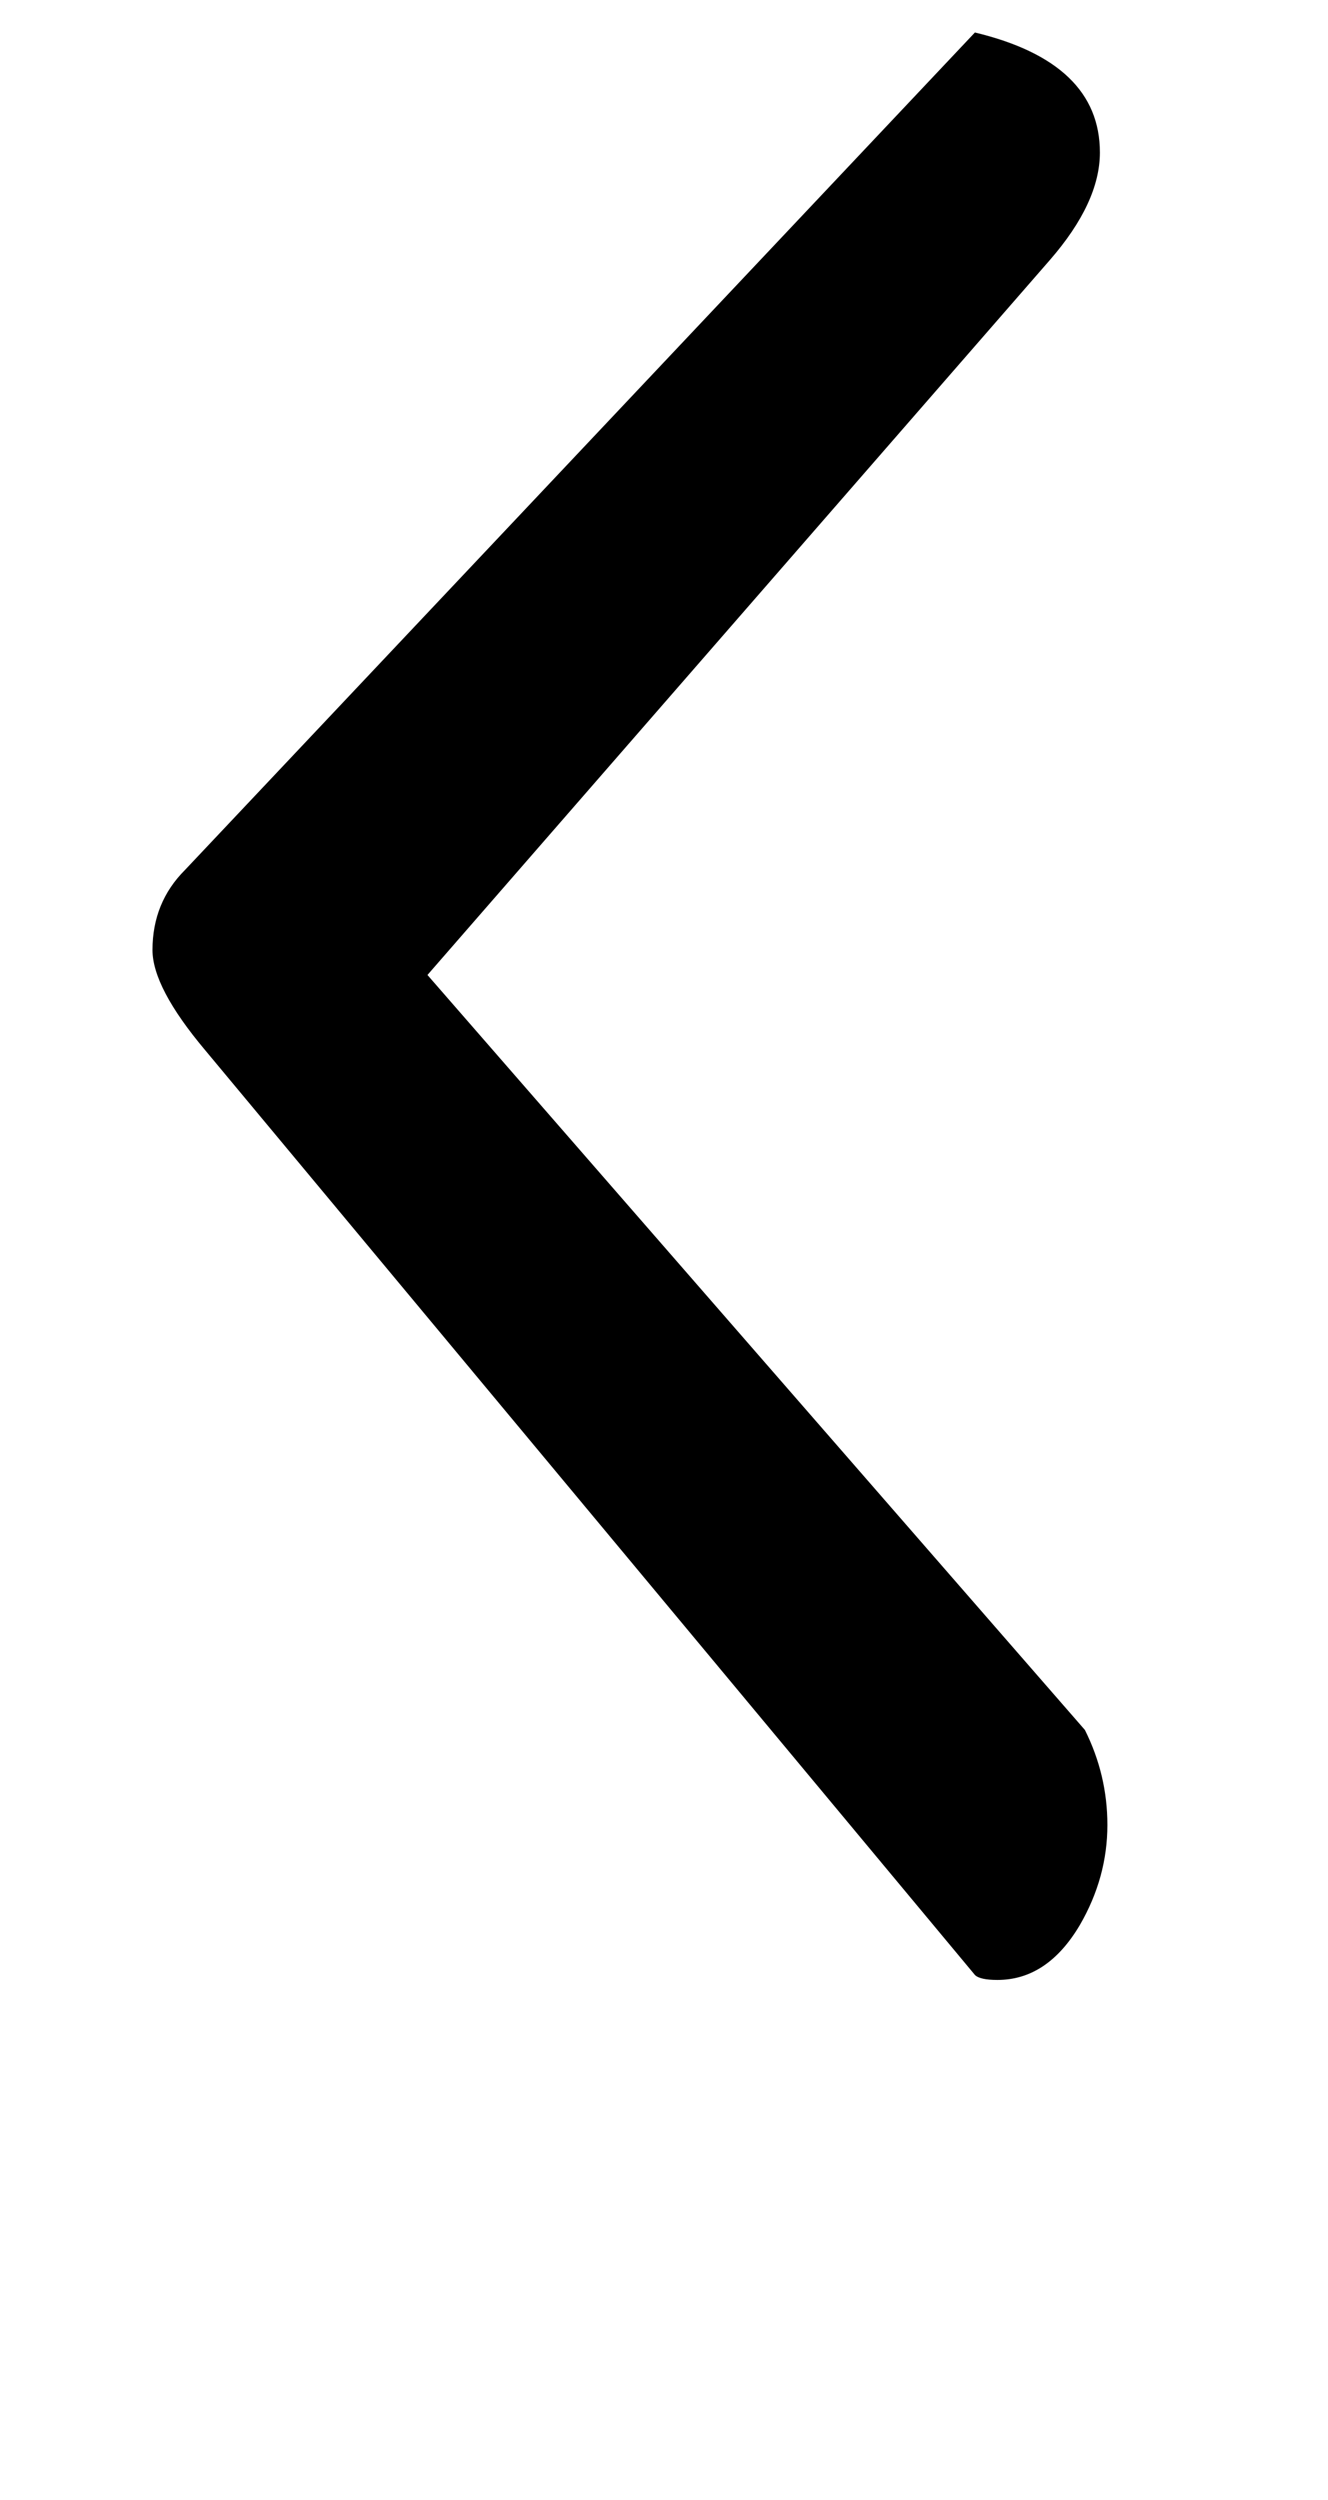
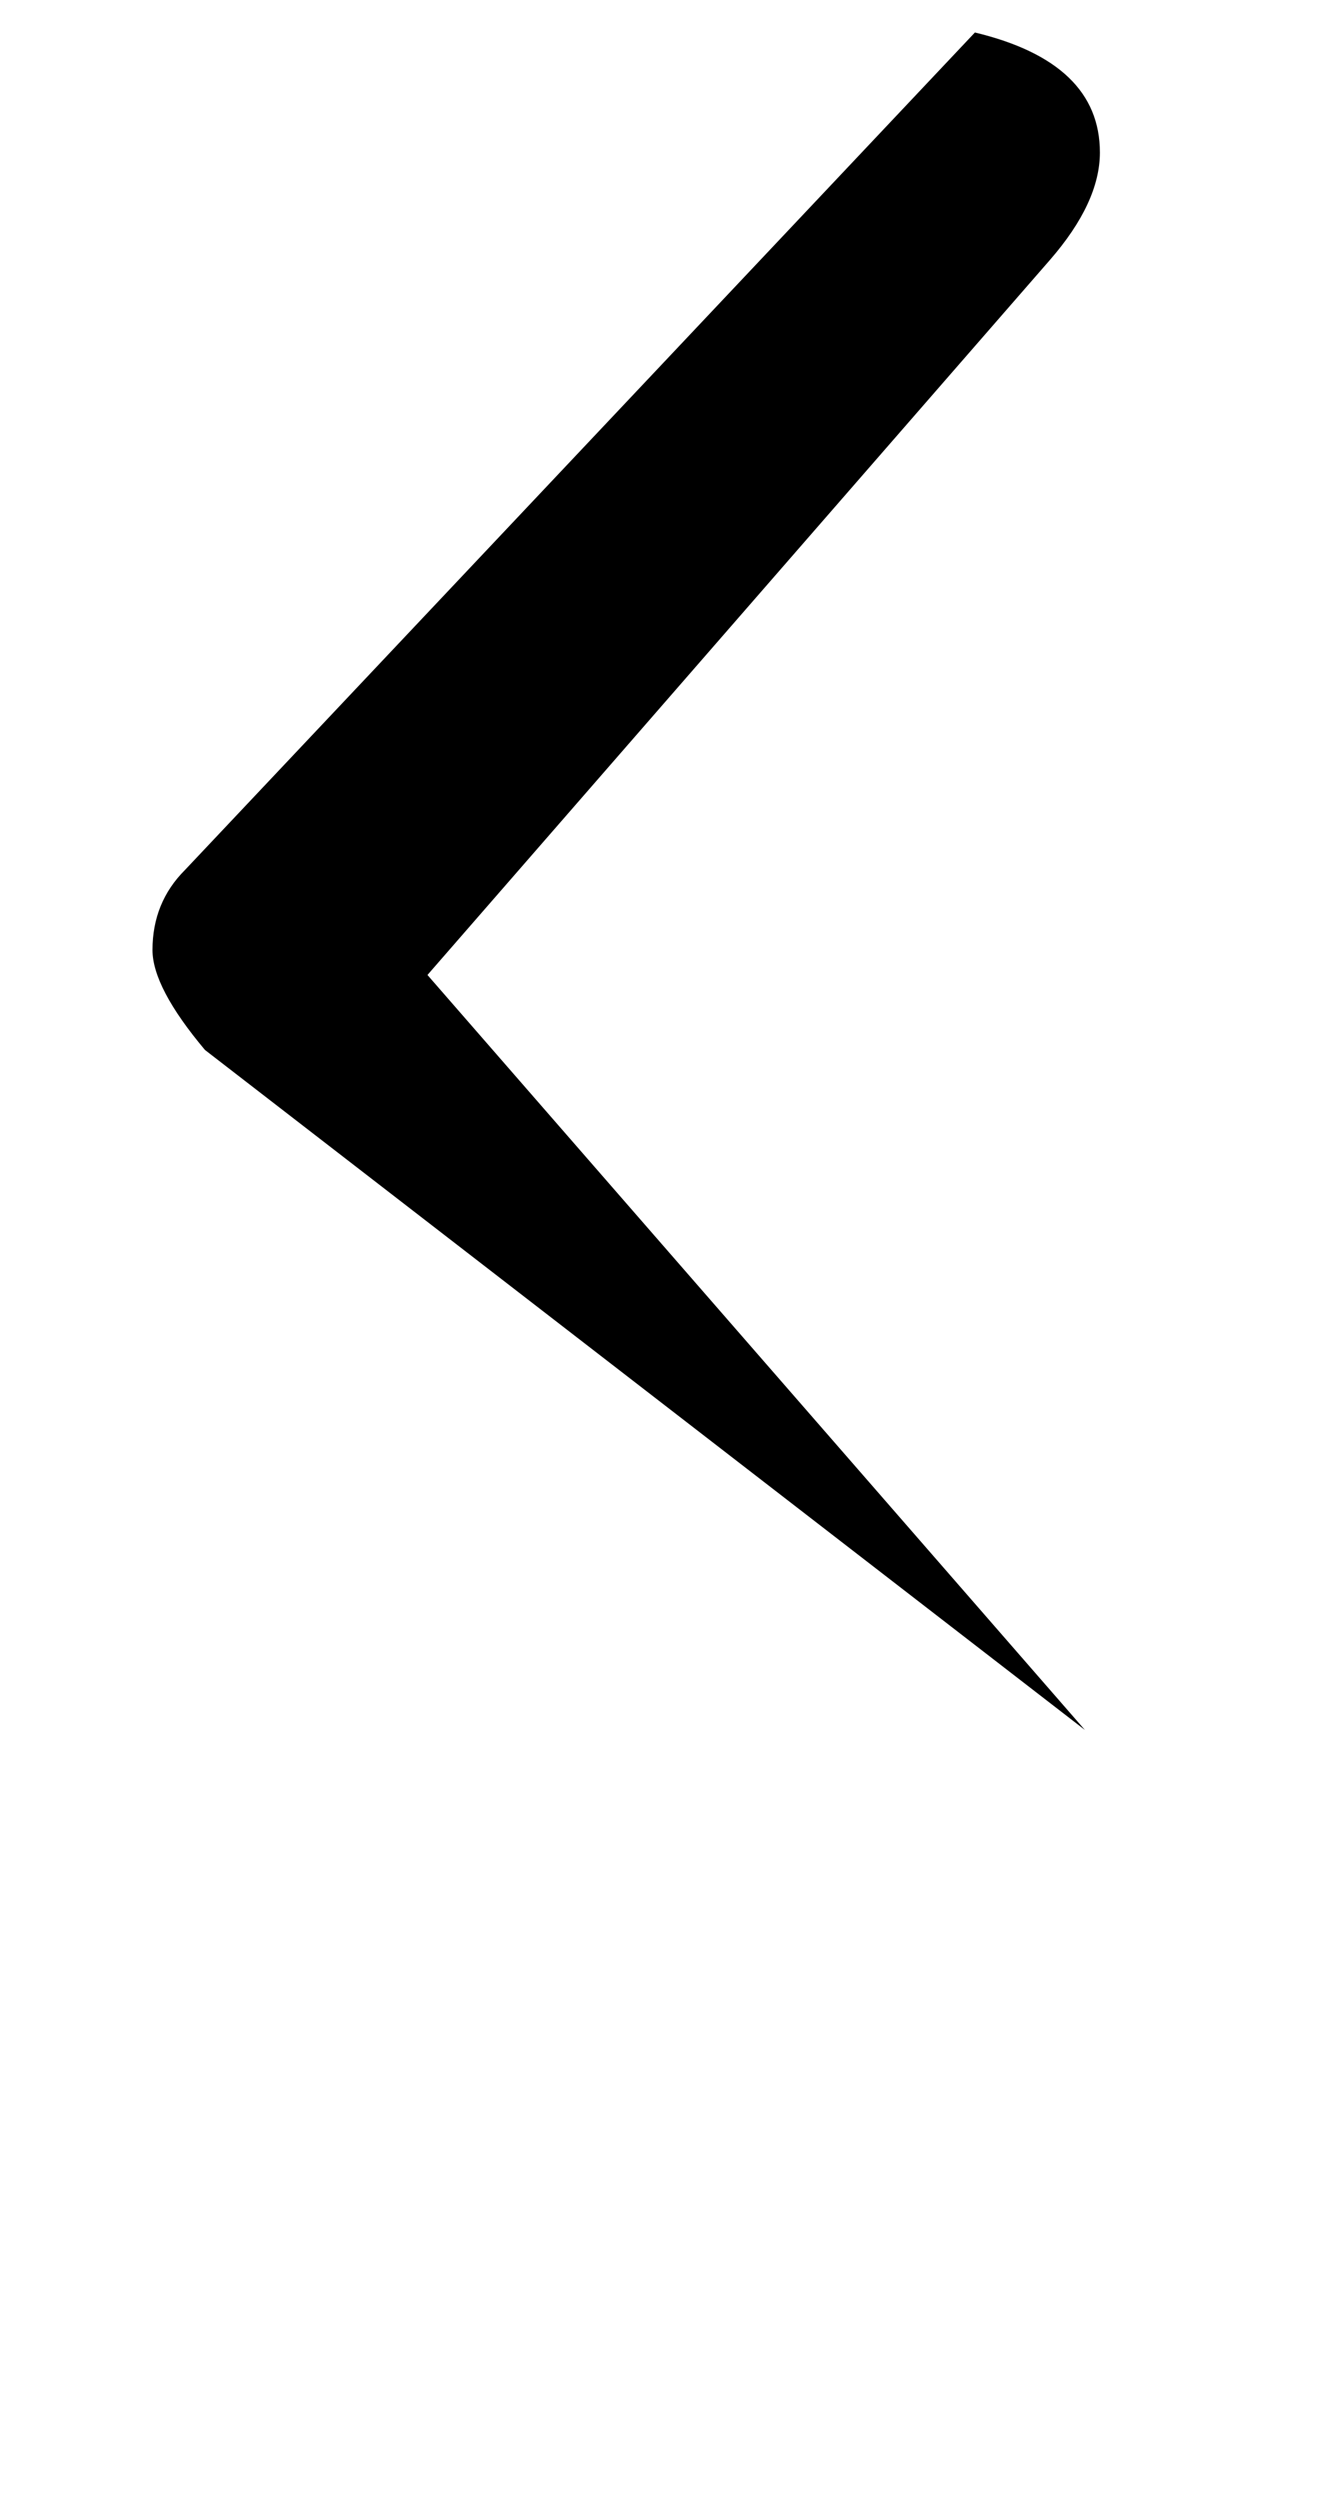
<svg xmlns="http://www.w3.org/2000/svg" version="1.1" width="17" height="32" viewBox="0 0 17 32">
  <title>x</title>
-   <path d="M2.624 13.44q-0.672-0.8-0.672-1.28 0-0.608 0.416-1.024l10.112-10.72q1.6 0.384 1.6 1.536 0 0.64-0.64 1.376l-7.968 9.152 8.416 9.664q0.288 0.576 0.288 1.216 0 0.672-0.352 1.28-0.416 0.704-1.056 0.704-0.224 0-0.288-0.064z" />
+   <path d="M2.624 13.44q-0.672-0.8-0.672-1.28 0-0.608 0.416-1.024l10.112-10.72q1.6 0.384 1.6 1.536 0 0.64-0.64 1.376l-7.968 9.152 8.416 9.664z" />
</svg>